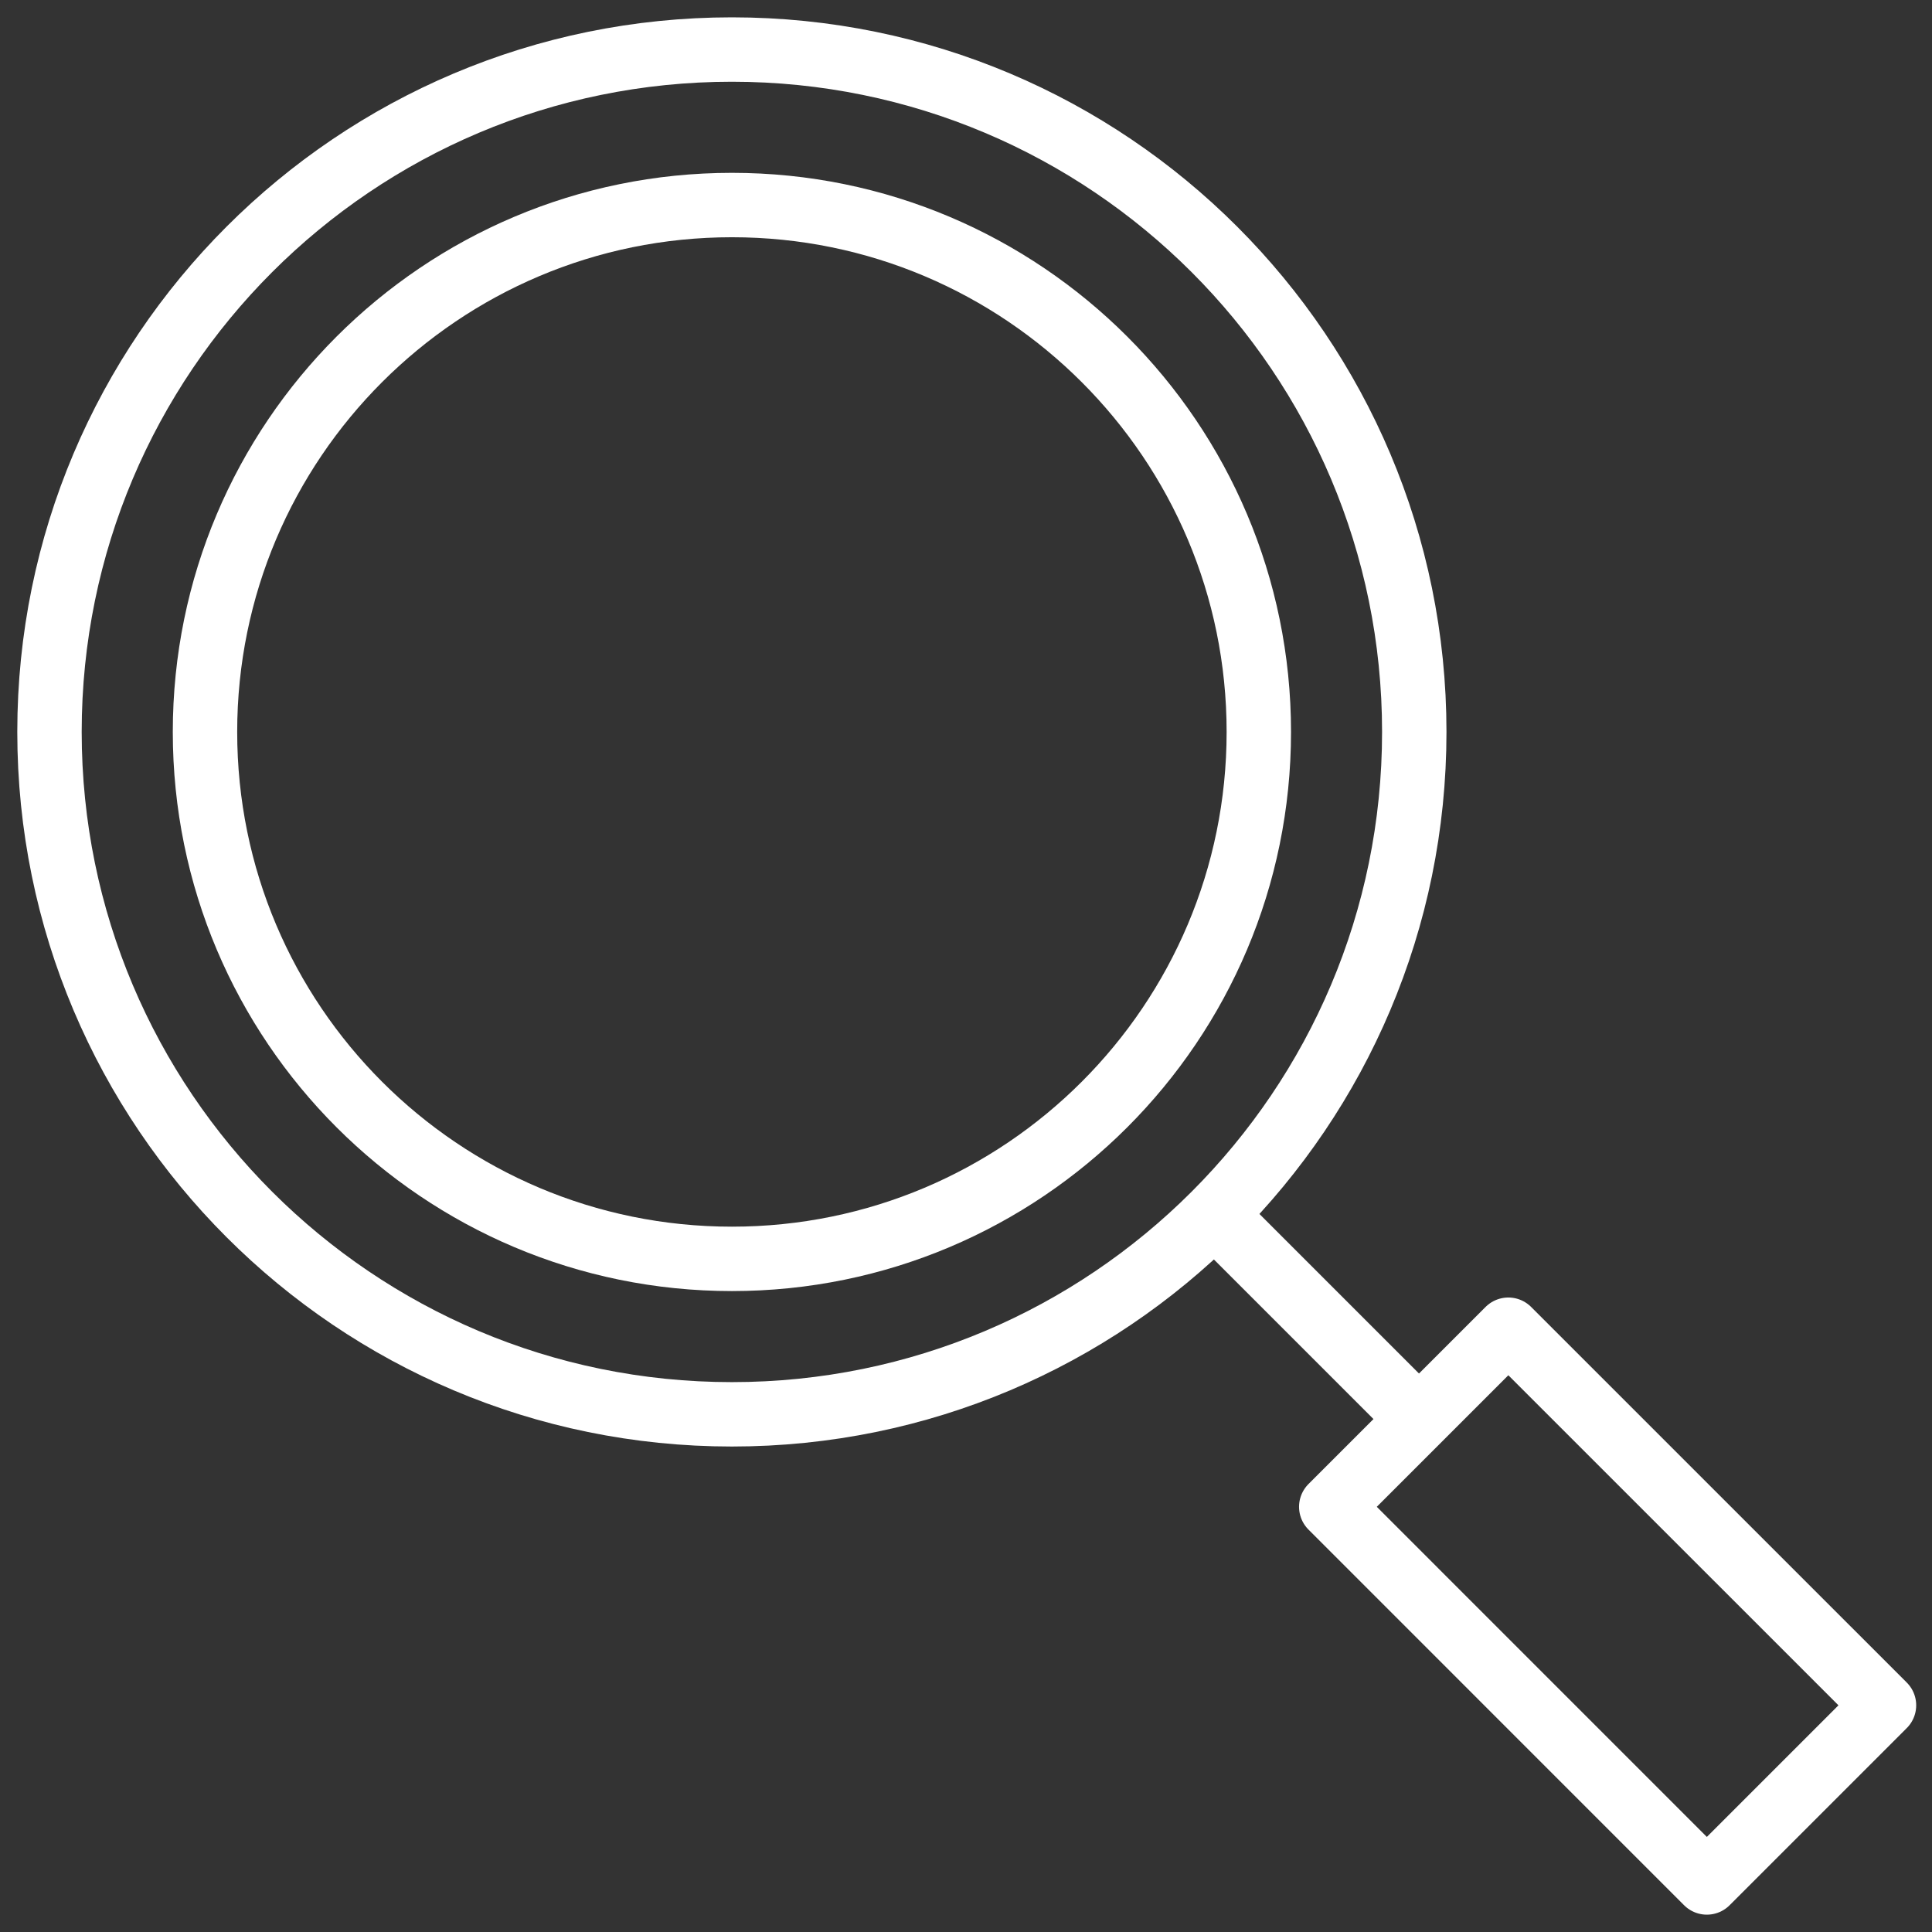
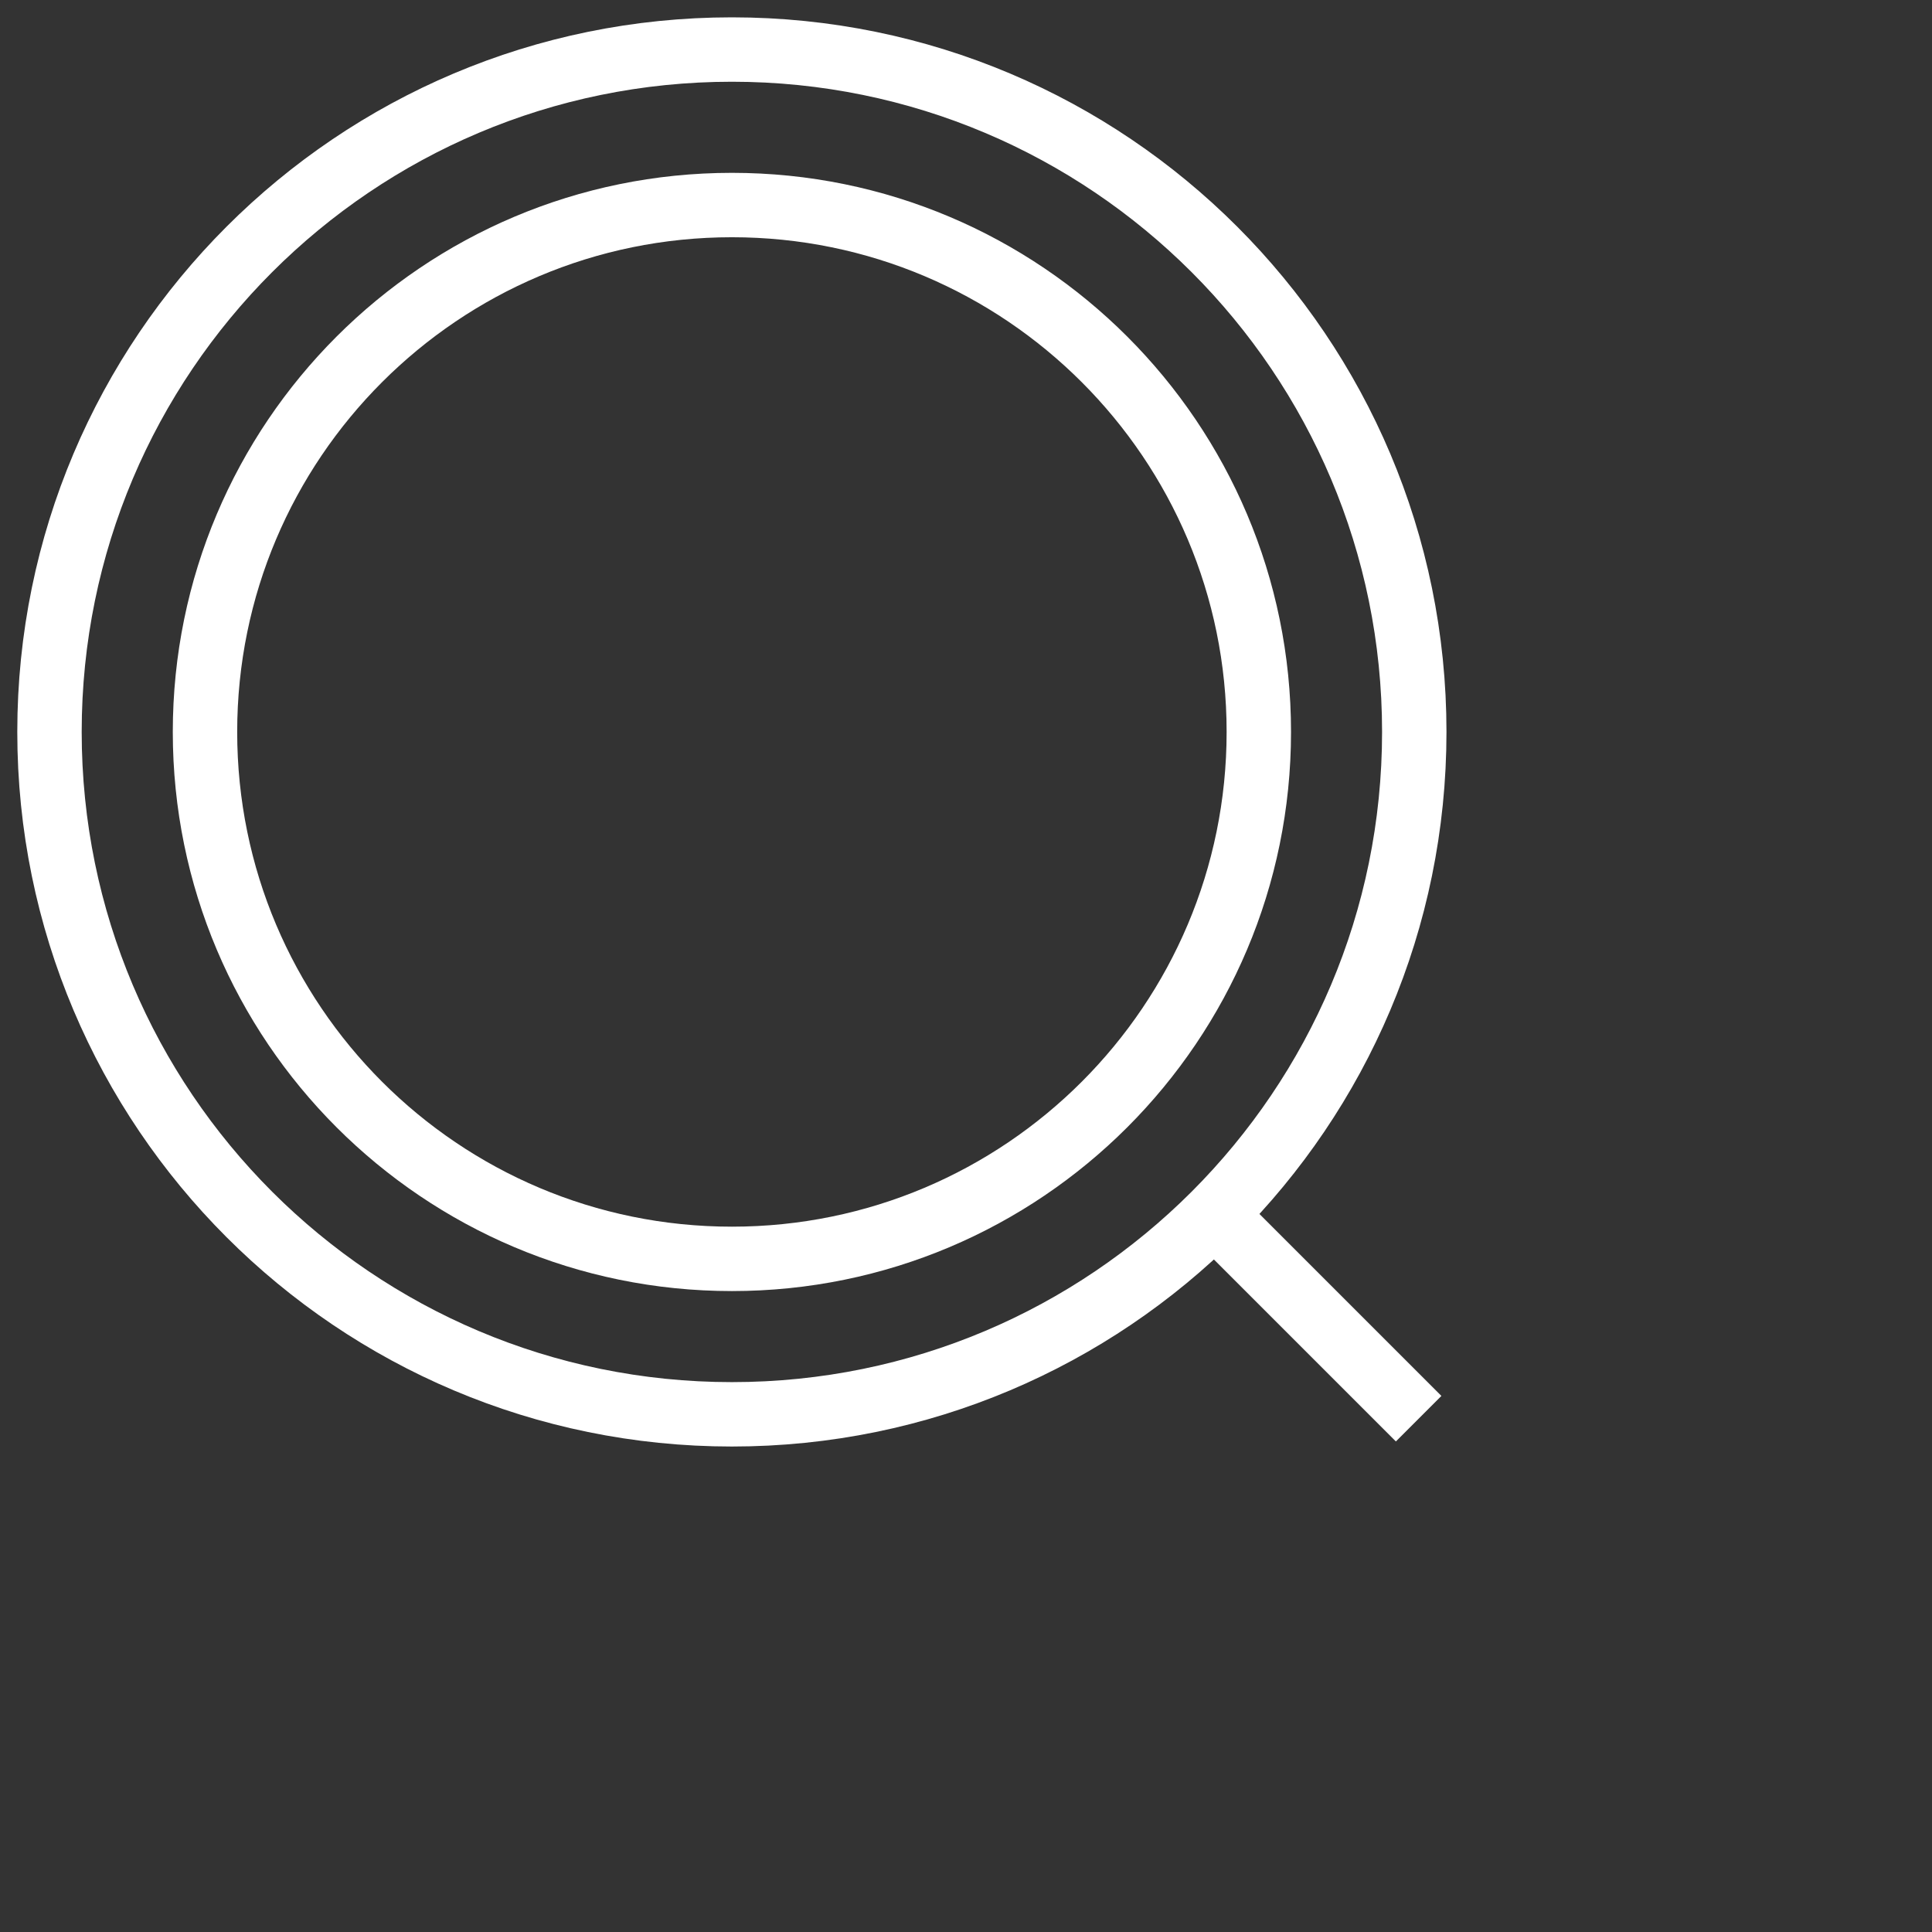
<svg xmlns="http://www.w3.org/2000/svg" width="39" height="39" viewBox="0 0 39 39" fill="none">
  <rect x="0" y="0" width="39" height="39" fill="#333333" stroke="none" />
  <path d="M14.774 28.55C22.382 28.55 28.549 22.383 28.549 14.775C28.549 7.167 22.382 1 14.774 1C7.166 1 0.999 7.167 0.999 14.775C0.999 22.383 7.166 28.55 14.774 28.55Z" stroke="white" stroke-width="1.3" stroke-miterlimit="10" stroke-linejoin="round" />
-   <path d="M30.448 26.842L26.873 30.417L34.455 38L38.031 34.424L30.448 26.842Z" stroke="white" stroke-width="1.3" stroke-miterlimit="10" stroke-linejoin="round" />
  <path d="M24.54 24.541L28.637 28.638" stroke="white" stroke-width="1.3" stroke-miterlimit="10" stroke-linejoin="round" />
  <path d="M14.775 25.412C20.649 25.412 25.411 20.65 25.411 14.775C25.411 8.901 20.649 4.139 14.775 4.139C8.9 4.139 4.138 8.901 4.138 14.775C4.138 20.65 8.9 25.412 14.775 25.412Z" stroke="white" stroke-width="1.3" stroke-miterlimit="10" stroke-linejoin="round" />
</svg>